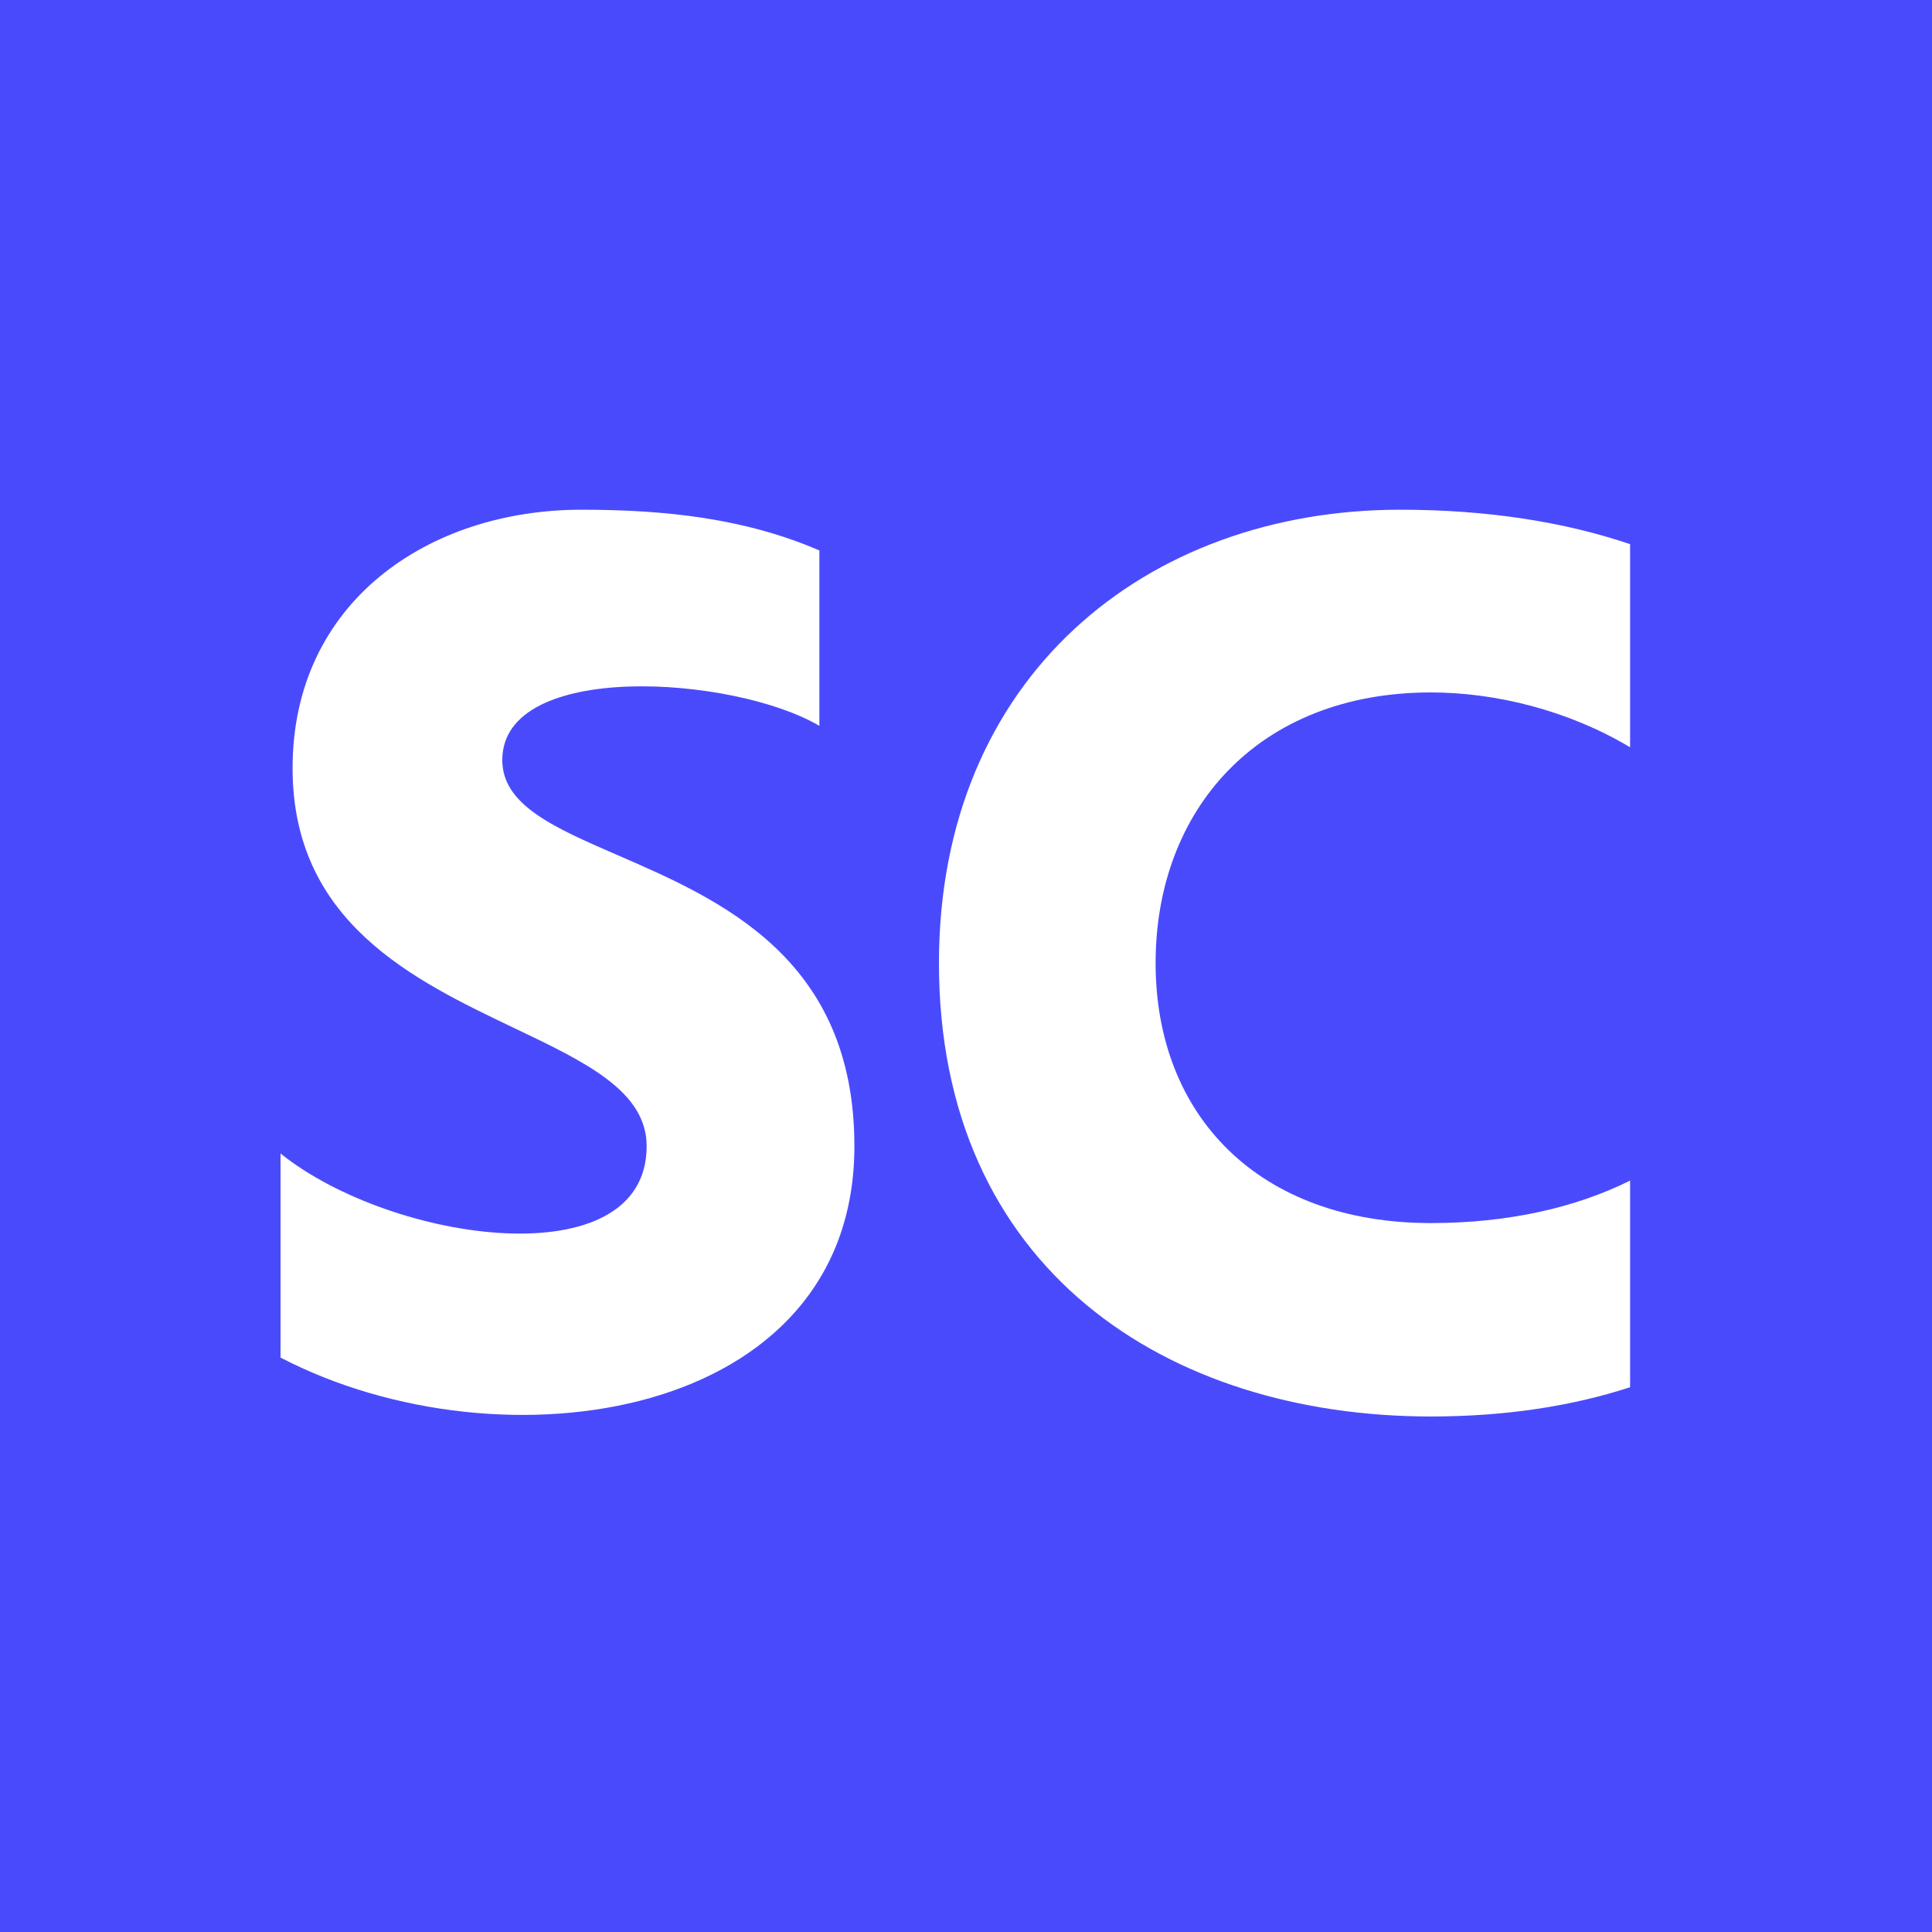
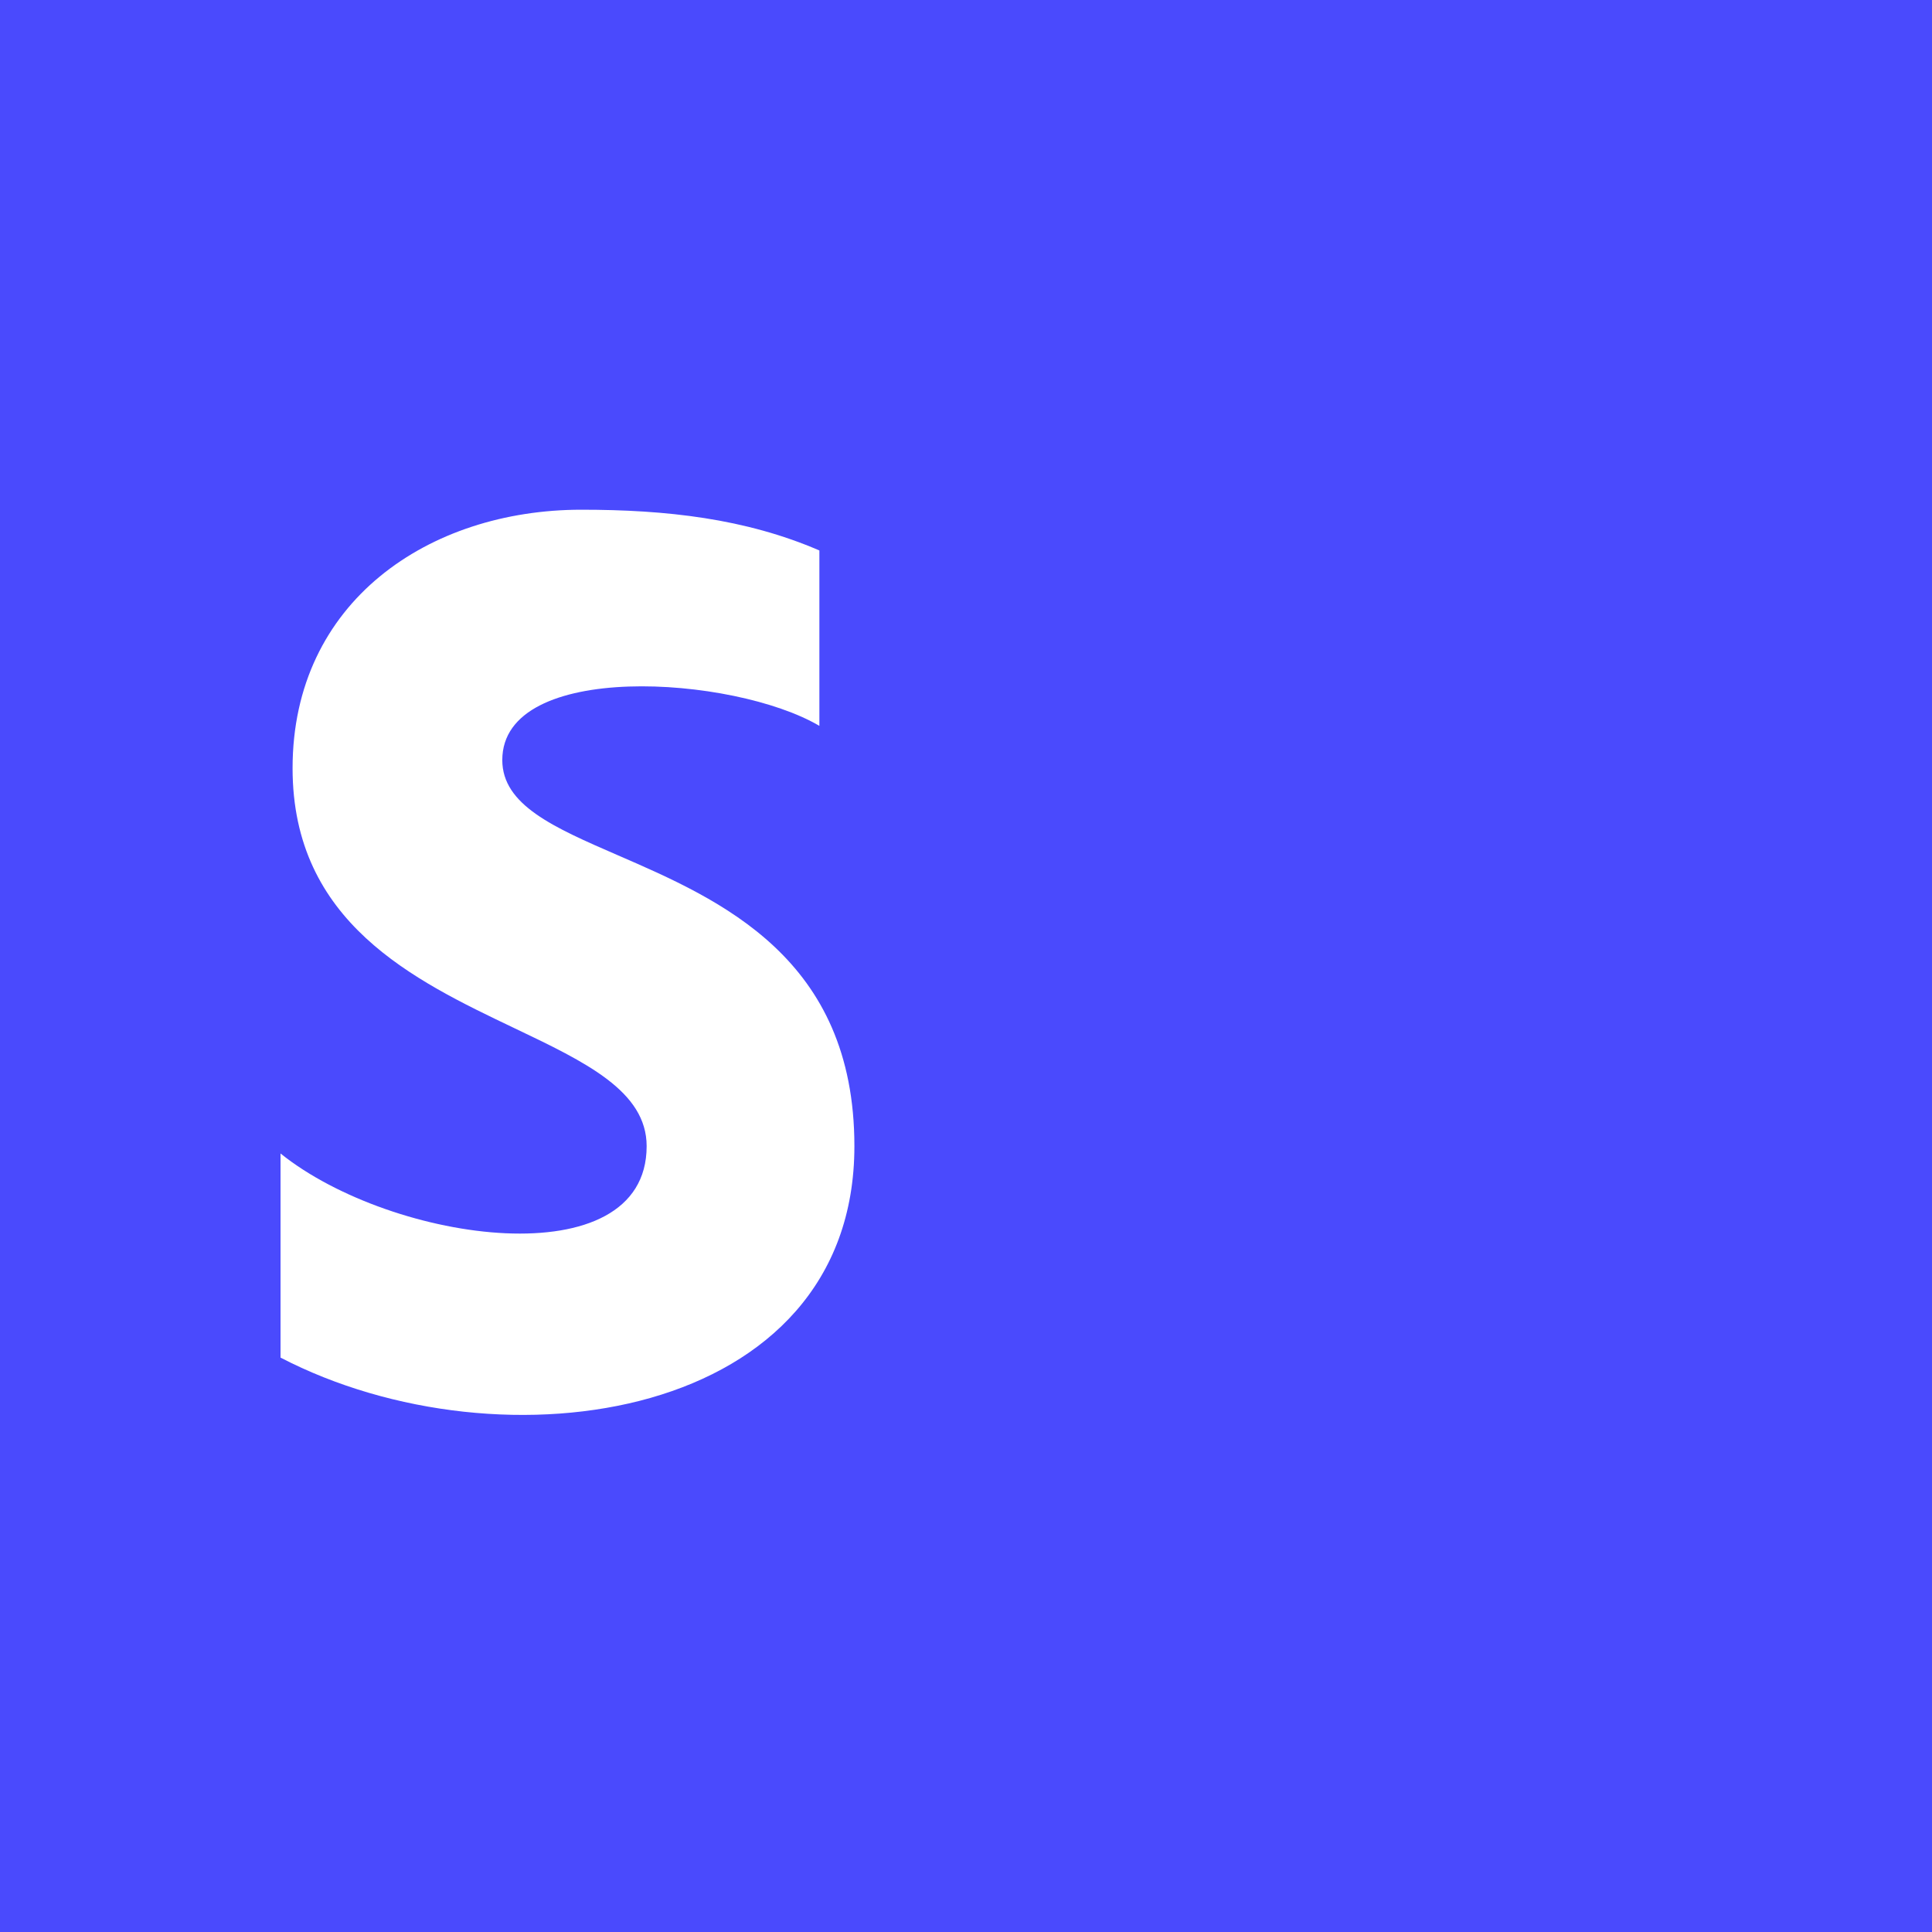
<svg xmlns="http://www.w3.org/2000/svg" width="64" height="64" viewBox="0 0 64 64" fill="none">
  <rect width="64" height="64" fill="#4A4AFD" />
-   <path d="M46.383 16.885C49.277 16.885 51.817 17.289 53.999 18.026V24.754C51.952 23.531 49.546 22.938 47.402 22.938C41.666 22.938 38.281 26.831 38.281 31.904C38.281 36.972 41.714 40.516 47.402 40.516C49.942 40.516 52.187 40.01 53.999 39.109V45.954C52.069 46.581 49.868 46.923 47.402 46.923C38.659 46.923 31.104 42.039 31.104 31.904C31.104 22.421 37.967 16.885 46.383 16.885Z" fill="white" />
  <path d="M19.259 16.885C22.066 16.885 24.693 17.176 27.143 18.235V24.045C24.304 22.375 16.639 21.865 16.639 25.178C16.639 26.669 18.35 27.412 20.461 28.329C23.863 29.806 28.303 31.734 28.303 37.969C28.303 47.047 16.639 48.789 9.293 44.972V38.211C13.004 41.19 21.421 42.359 21.421 37.969C21.421 36.148 19.401 35.185 17.038 34.058C13.707 32.469 9.692 30.555 9.692 25.448C9.692 19.931 14.206 16.885 19.259 16.885Z" fill="white" />
</svg>